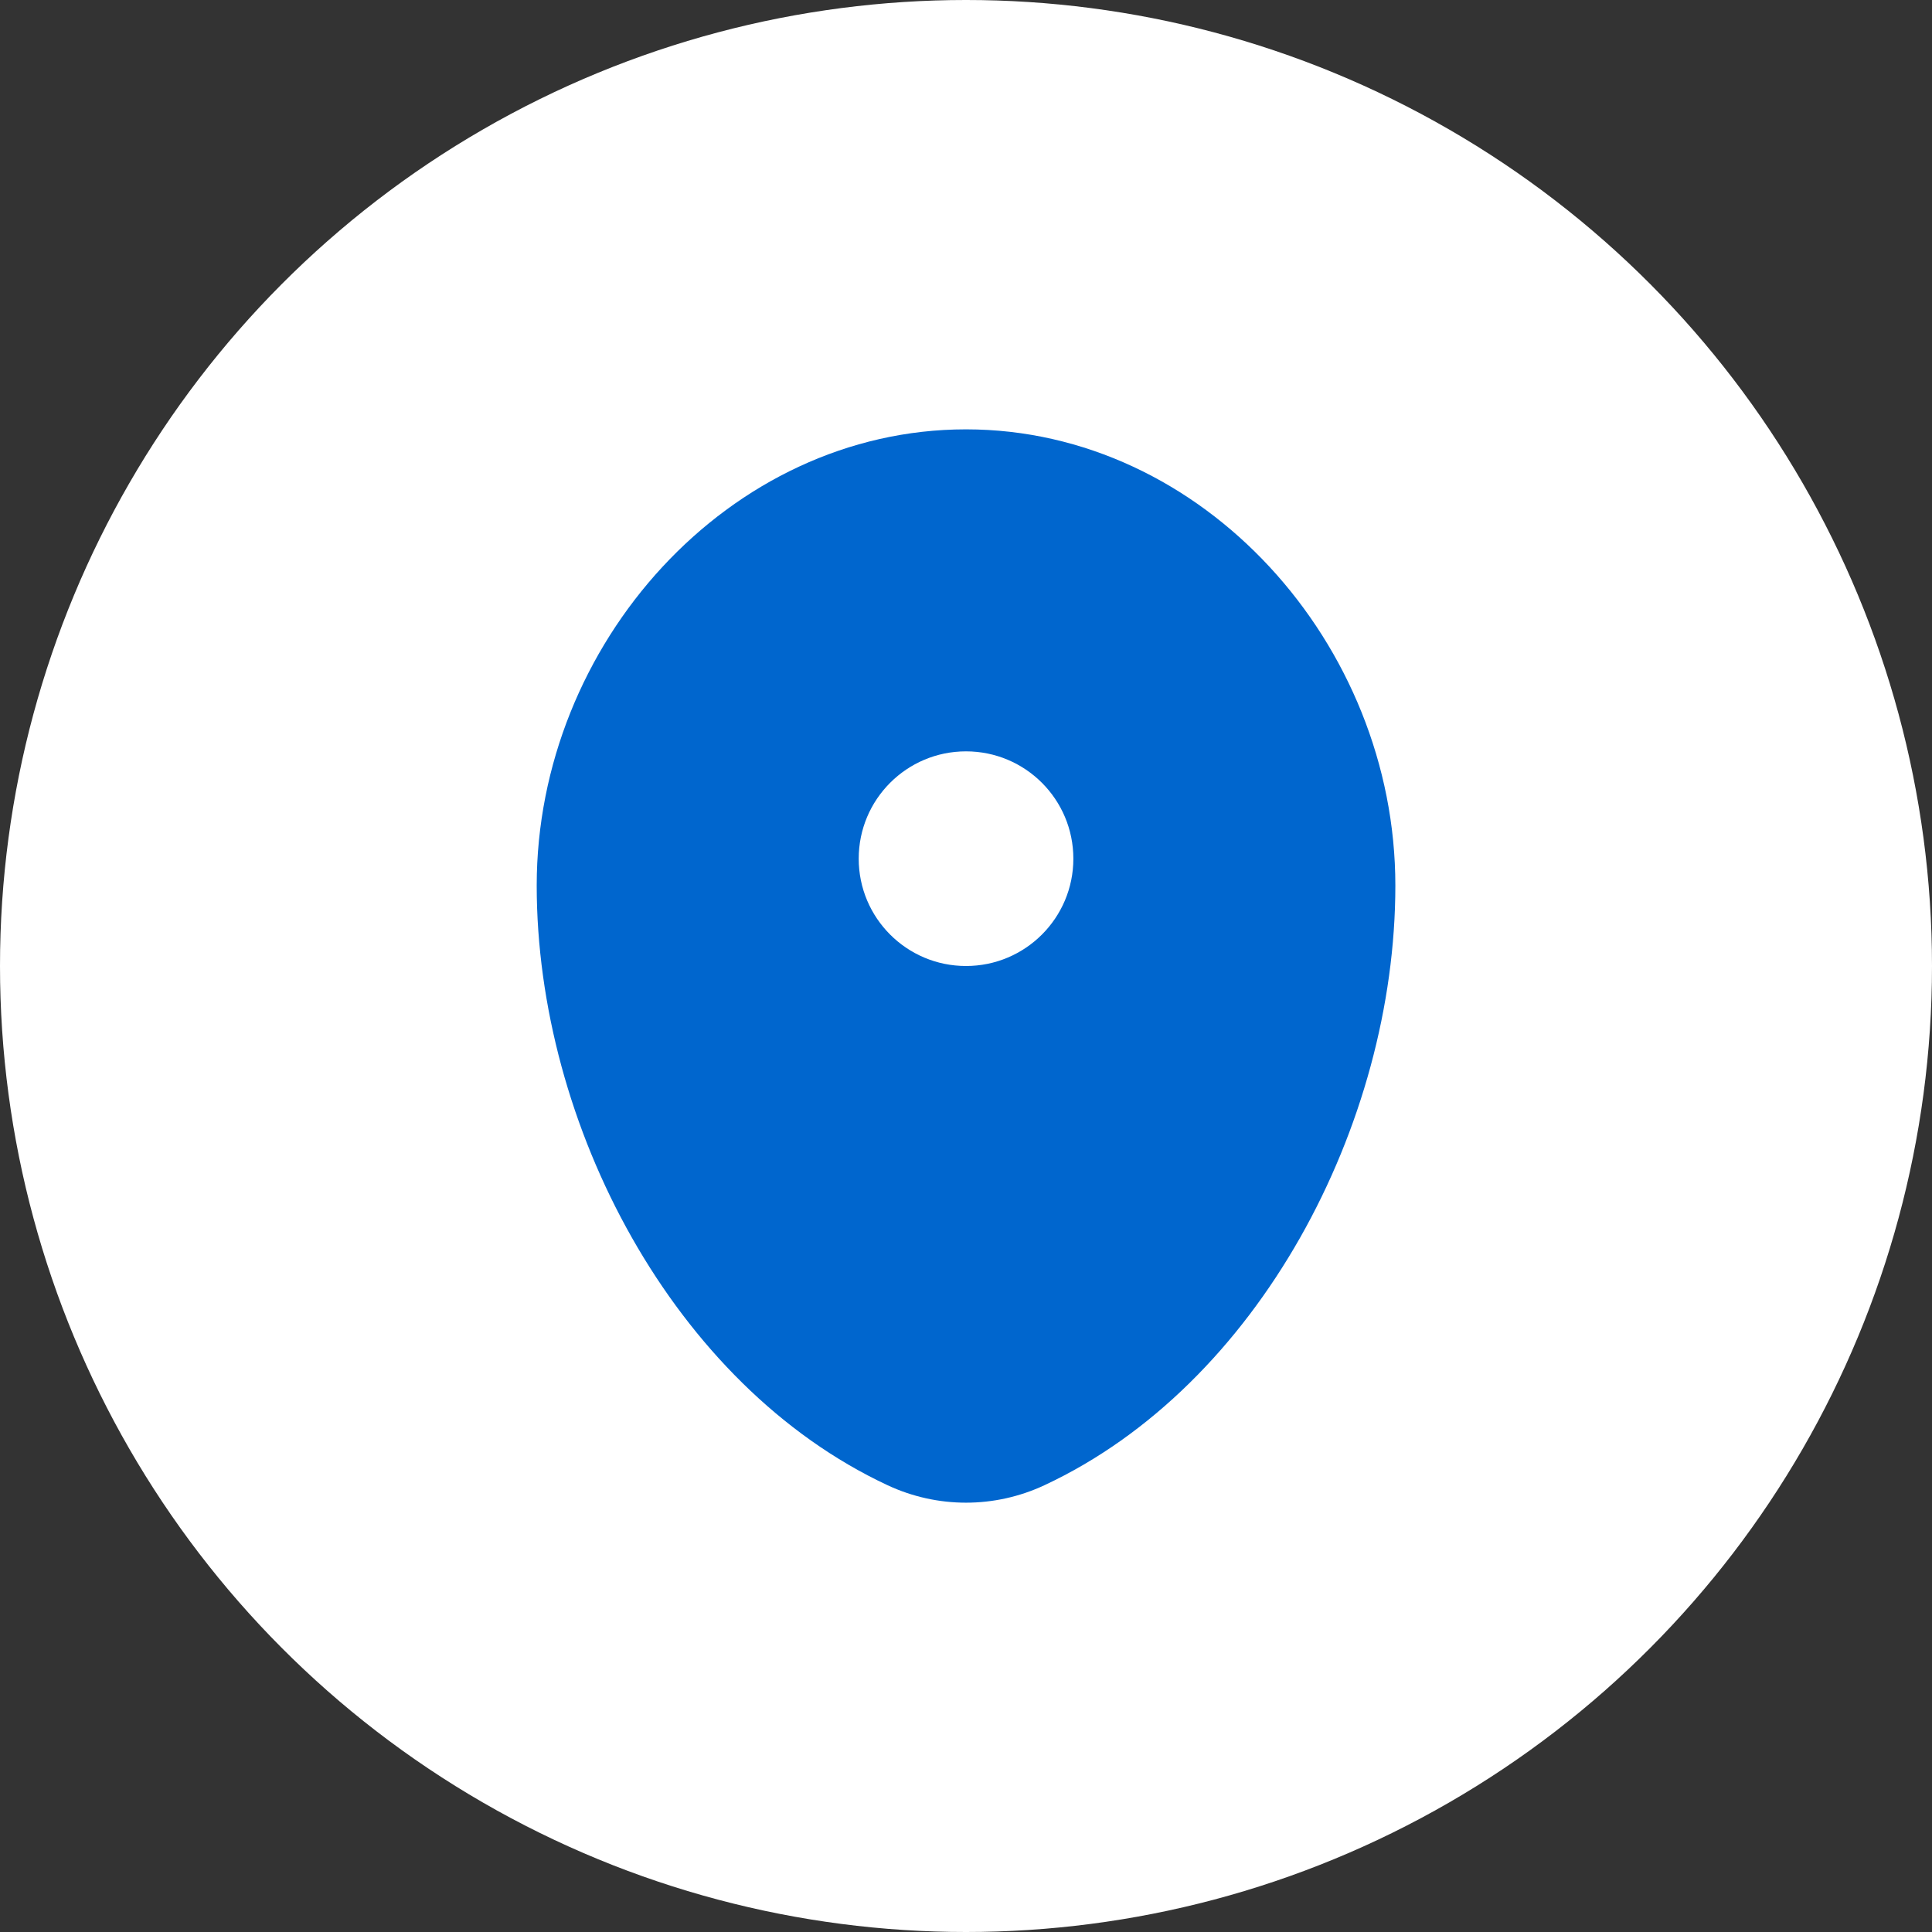
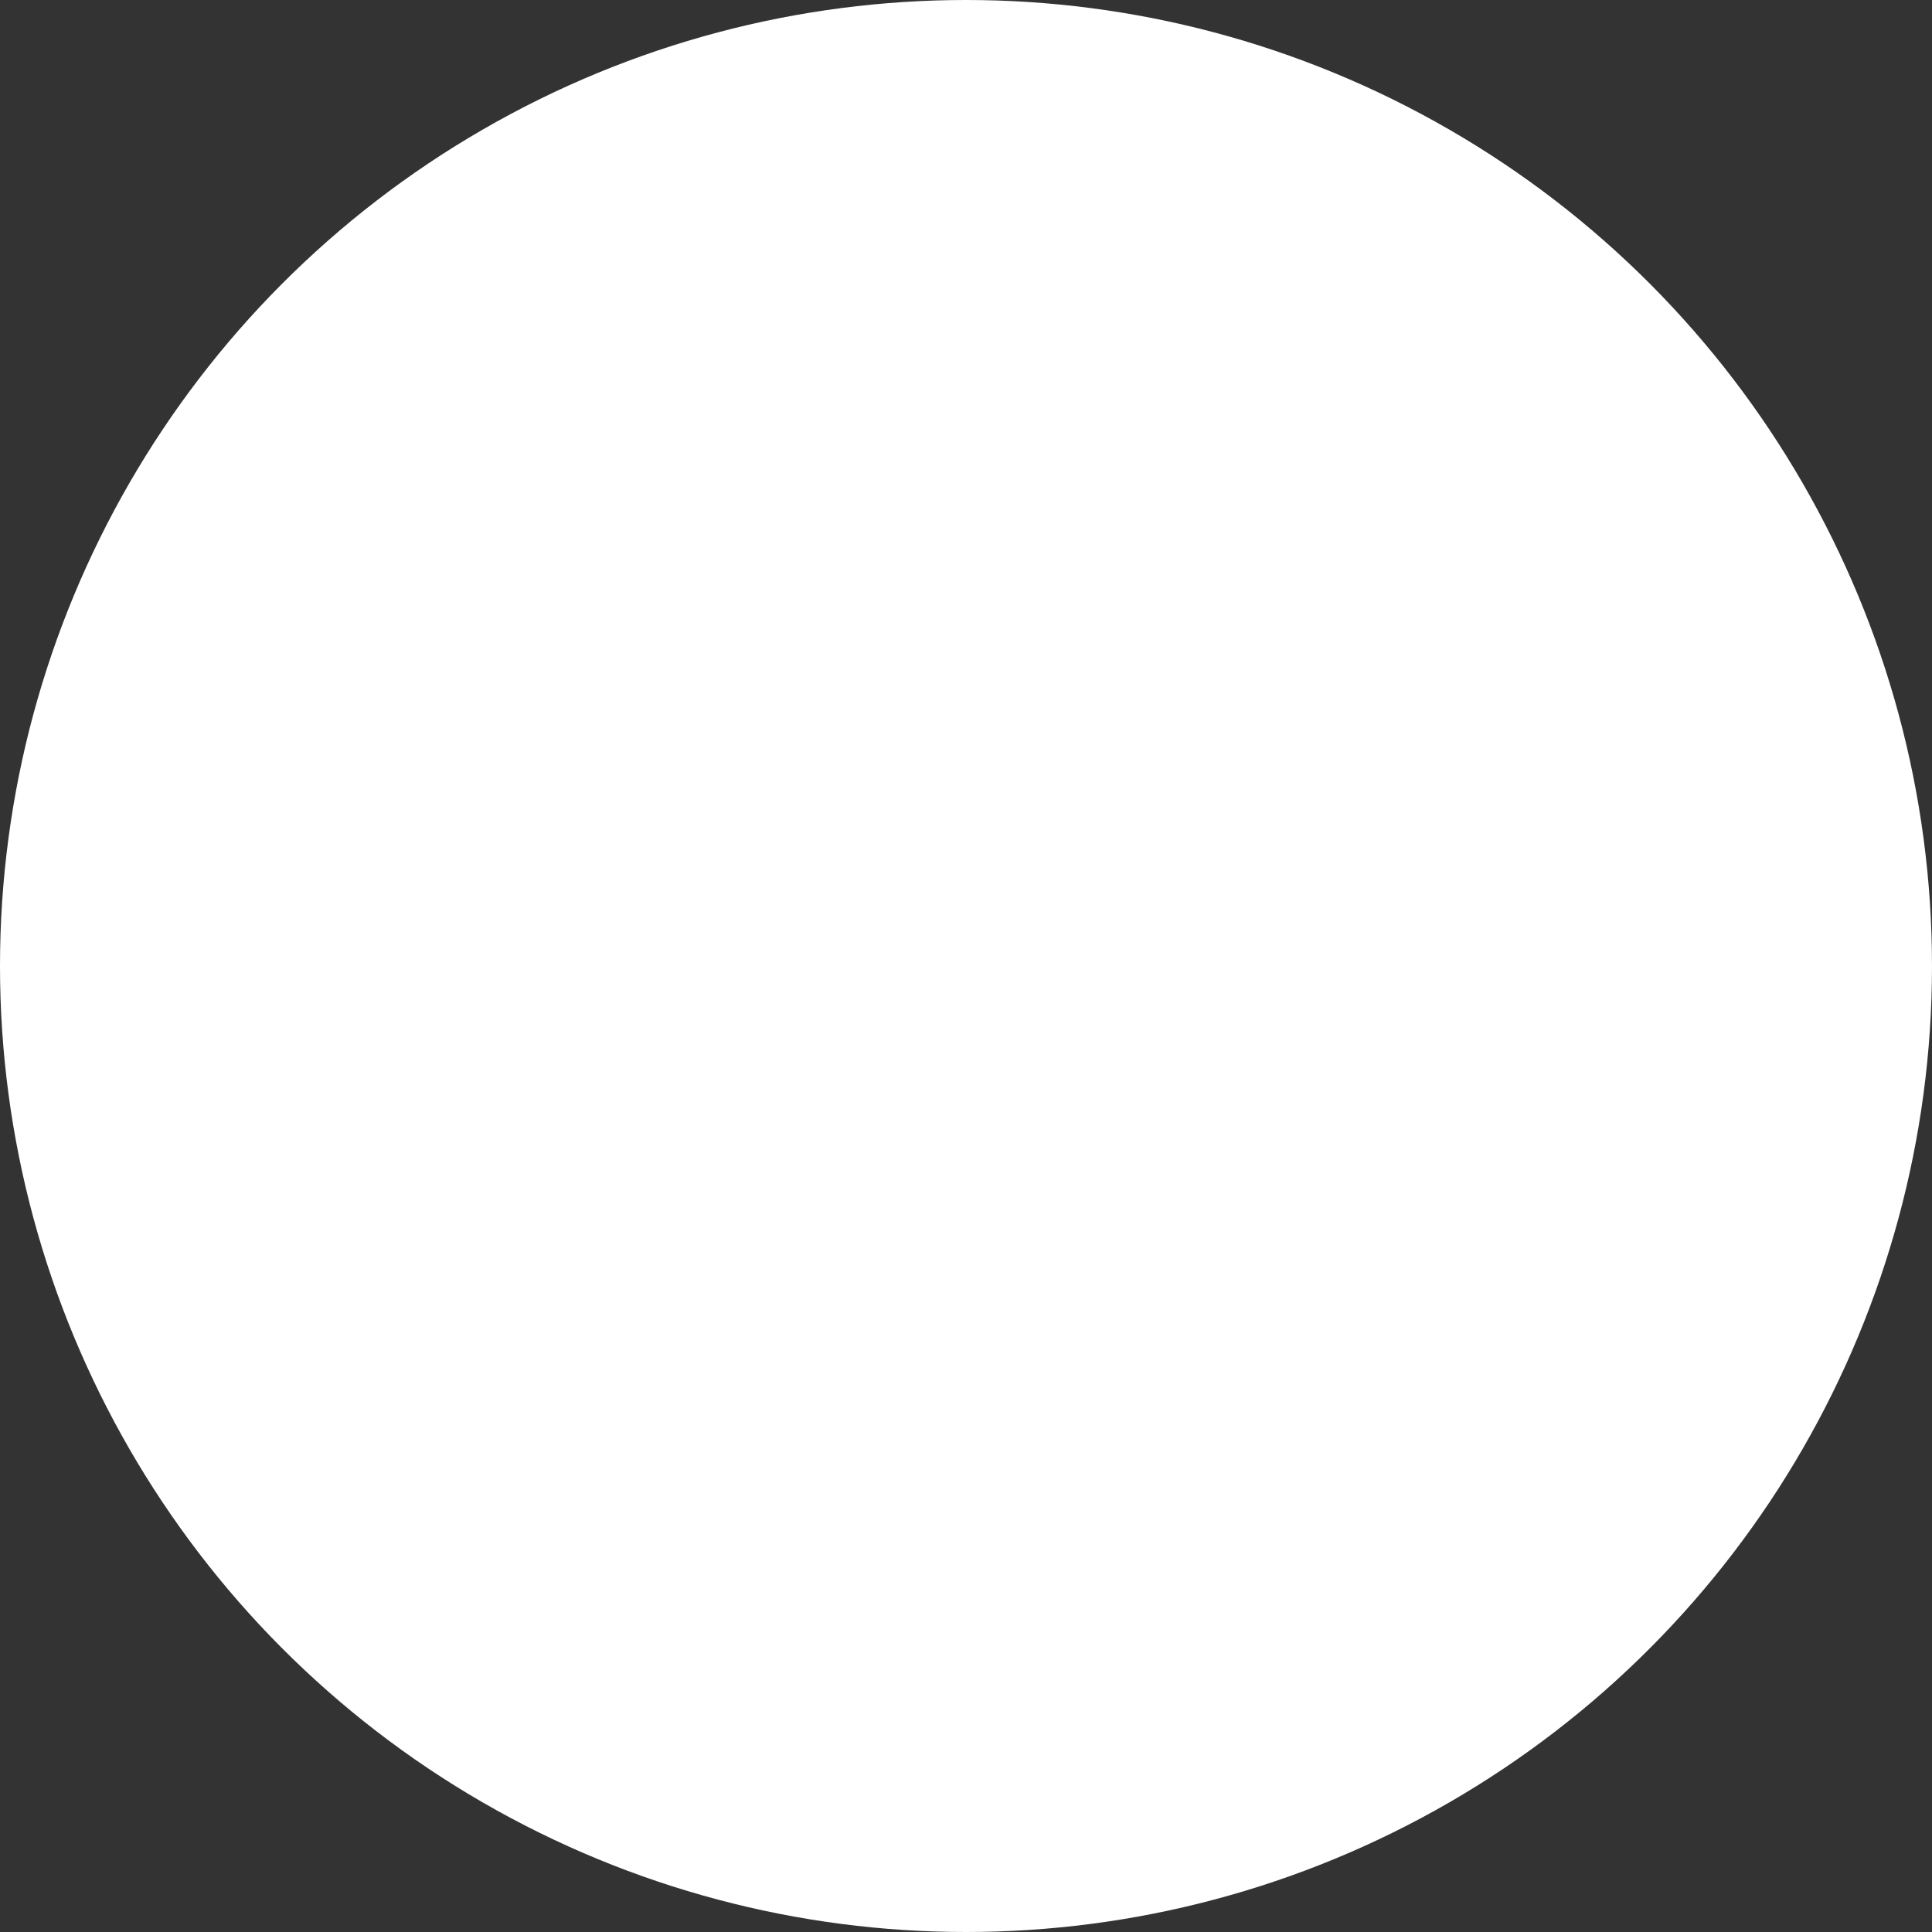
<svg xmlns="http://www.w3.org/2000/svg" width="30" height="30" viewBox="0 0 30 30" fill="none">
  <rect x="0" y="0" width="30" height="30" fill="#333333" stroke="none" />
  <circle cx="15" cy="15" r="15" fill="white" />
-   <path fill-rule="evenodd" clip-rule="evenodd" d="M15 6.667C11.318 6.667 8.334 10.002 8.334 13.75C8.334 17.469 10.461 21.511 13.781 23.062C14.555 23.424 15.445 23.424 16.219 23.062C19.539 21.511 21.667 17.469 21.667 13.75C21.667 10.002 18.682 6.667 15 6.667ZM15 15C15.921 15 16.667 14.254 16.667 13.334C16.667 12.413 15.921 11.667 15 11.667C14.08 11.667 13.334 12.413 13.334 13.334C13.334 14.254 14.08 15 15 15Z" fill="#0066CE" />
</svg>